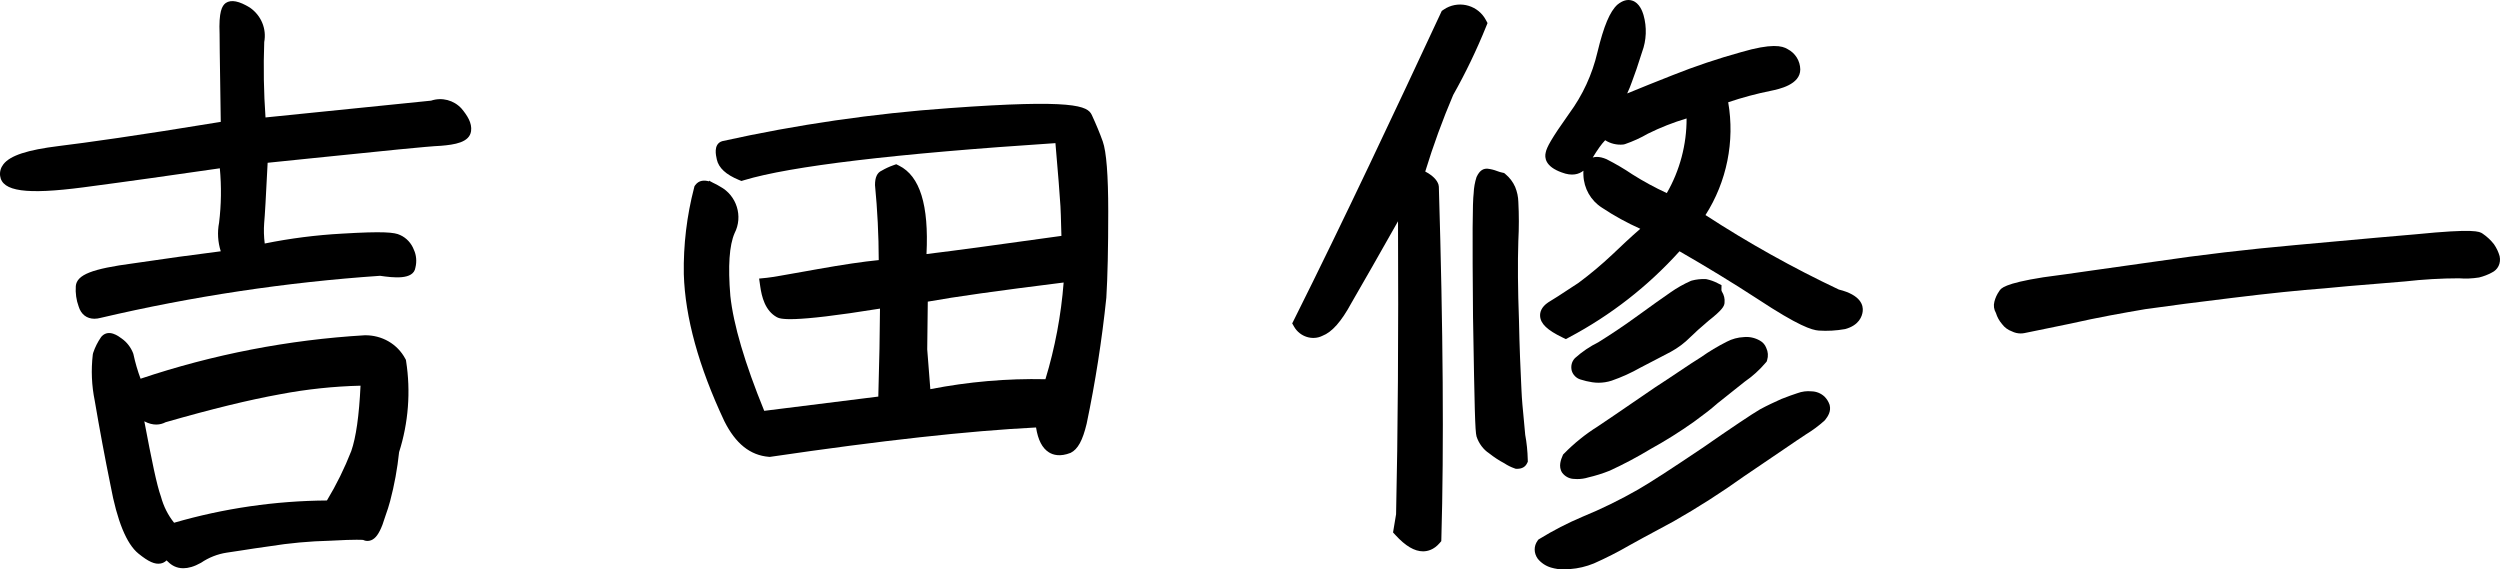
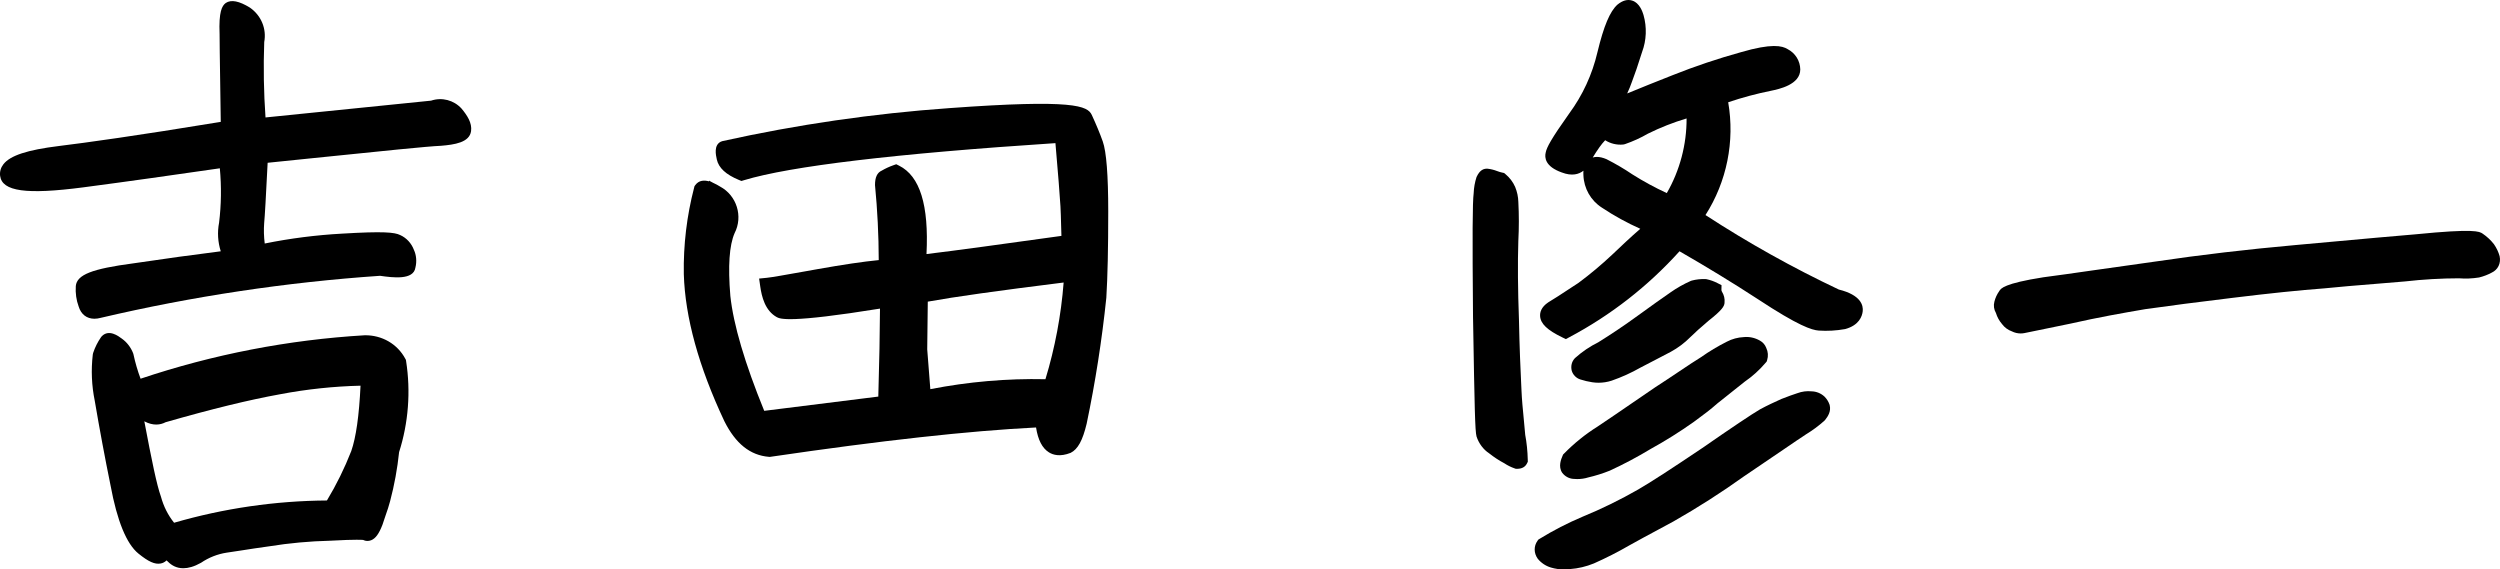
<svg xmlns="http://www.w3.org/2000/svg" version="1.1" id="レイヤー_1" x="0px" y="0px" width="332.897px" height="75.831px" viewBox="0 0 332.897 75.831" style="enable-background:new 0 0 332.897 75.831;" xml:space="preserve">
  <path d="M122.364,38.352l-0.802,0.153l-0.094,8.085l0.596,7.65l1.115-0.236c5.491-1.163,11.115-1.668,16.73-1.491l0.755,0.022  l0.229-0.72c1.572-4.951,2.52-10.092,2.818-15.281l0.068-1.197l-1.19,0.147C132.294,36.761,126.057,37.645,122.364,38.352z   M139.209,50.495c-5.146-0.112-10.286,0.341-15.328,1.326l-0.413-5.297l0.074-6.357c3.572-0.646,9.249-1.444,18.091-2.547  C141.295,41.985,140.481,46.308,139.209,50.495z" />
  <path d="M54.076,48.087L54.05,47.92l-0.08-0.148c-1.059-1.983-3.119-3.156-5.394-3.128c-10.166,0.601-20.206,2.546-29.858,5.785  c-0.393-1.055-0.71-2.141-0.945-3.239l-0.045-0.152c-0.308-0.794-0.837-1.475-1.512-1.953c-0.466-0.348-1.705-1.269-2.648-0.325  l-0.115,0.138c-0.449,0.649-0.803,1.356-1.051,2.103l-0.044,0.199c-0.243,2.07-0.153,4.155,0.259,6.164  c0.658,3.865,1.347,7.558,2.103,11.27c0.876,4.734,2.125,7.788,3.712,9.078c1.332,1.081,2.189,1.469,2.961,1.323  c0.298-0.055,0.564-0.191,0.787-0.413c0.06,0.051,0.13,0.115,0.212,0.197c0.443,0.443,1.094,0.848,2.015,0.847  c0.647,0,1.429-0.2,2.364-0.728c1.026-0.7,2.217-1.167,3.429-1.348c0.538-0.071,1.183-0.173,1.939-0.292  c1.018-0.16,2.242-0.353,3.715-0.552c2.672-0.43,5.396-0.68,8.13-0.745c3.583-0.203,4.317-0.103,4.368-0.104  c0.333,0.166,0.708,0.181,1.059,0.046c0.589-0.229,1.051-0.849,1.52-2.074c0.132-0.428,0.277-0.843,0.419-1.25  c0.217-0.621,0.442-1.264,0.6-1.896c0.564-2.133,0.965-4.325,1.193-6.518C54.386,56.311,54.708,52.124,54.076,48.087z   M43.534,66.643c-6.894,0.049-13.736,1.045-20.354,2.965c-0.803-1-1.398-2.174-1.752-3.484c-0.549-1.51-1.229-4.839-2.21-10.021  c1.194,0.63,2.145,0.48,2.83,0.121c6.152-1.767,11.142-2.985,15.259-3.728c3.522-0.67,7.117-1.052,10.701-1.138  c-0.193,4.017-0.601,6.878-1.232,8.699C45.886,62.336,44.796,64.549,43.534,66.643z" />
  <g>
    <path d="M48.636,45.642c-10.393,0.614-20.654,2.646-30.496,6.04c-0.581-1.383-1.031-2.817-1.344-4.284   c-0.236-0.608-0.645-1.134-1.176-1.512c-0.672-0.5-1.092-0.672-1.344-0.42c-0.394,0.569-0.705,1.191-0.924,1.848   c-0.23,1.961-0.145,3.946,0.252,5.88c0.5,2.94,1.176,6.72,2.1,11.256c0.84,4.536,2.016,7.392,3.36,8.484   c1.344,1.092,2.184,1.428,2.524,0.84c0.252-0.5,0.756-0.42,1.512,0.336c0.756,0.756,1.764,0.756,3.108,0   c1.156-0.789,2.476-1.306,3.86-1.512c1.26-0.168,3.108-0.5,5.628-0.84c2.724-0.438,5.474-0.69,8.232-0.756   c2.94-0.168,4.536-0.168,4.872,0c0.336,0.168,0.756-0.336,1.176-1.428c0.336-1.092,0.756-2.1,1.008-3.108   c0.562-2.122,0.955-4.284,1.176-6.468c1.228-3.792,1.545-7.819,0.928-11.756C52.213,46.605,50.491,45.599,48.636,45.642z    M47.708,60.422c-0.982,2.512-2.191,4.928-3.612,7.22c-7.197-0.003-14.357,1.044-21.252,3.108c-1.12-1.217-1.928-2.687-2.356-4.284   c-0.672-1.848-1.512-6.216-2.772-12.936c1.6,1.848,2.94,2.352,3.948,1.764c6.132-1.764,11.256-3.024,15.456-3.78   c3.934-0.748,7.927-1.141,11.932-1.172C48.884,54.878,48.464,58.242,47.708,60.422z" />
    <path d="M57.399,13.403c-6.166,0.631-11.18,1.137-15.042,1.526c-3.055,0.308-5.389,0.543-7.003,0.711   c-0.235-3.335-0.292-6.708-0.17-10.042c0.33-1.748-0.391-3.525-1.9-4.58c-1.436-0.884-2.505-1.103-3.224-0.62   c-0.5,0.375-0.946,1.144-0.82,4.16c0,1.157,0.03,3.124,0.072,5.883c0.025,1.647,0.054,3.577,0.084,5.787   C18.135,18.08,11.48,18.997,7.857,19.441c-4.213,0.518-6.495,1.266-7.399,2.425c-0.359,0.46-0.512,0.996-0.442,1.556   c0.276,2.069,3.473,2.514,11.033,1.531c6.097-0.802,12.337-1.691,18.224-2.542c0.227,2.43,0.191,4.875-0.1,7.239   c-0.247,1.272-0.166,2.586,0.223,3.812c-3.496,0.437-7.321,0.965-11.636,1.604c-5.518,0.729-7.523,1.513-7.667,3.023   c-0.064,0.944,0.068,1.874,0.375,2.707c0.321,1.069,1.088,1.647,2.104,1.647c0.267,0,0.55-0.04,0.847-0.121   c12.186-2.86,24.698-4.743,37.19-5.596c1.713,0.245,4.458,0.601,4.708-1.099c0.202-0.809,0.12-1.671-0.2-2.352   c-0.328-0.889-1.013-1.617-1.835-1.977c-0.736-0.368-2.239-0.516-7.725-0.188c-3.451,0.188-6.913,0.63-10.306,1.317   c-0.116-0.915-0.141-1.836-0.073-2.739c0.082-0.821,0.233-3.445,0.461-8.012l5.915-0.607c9.611-0.988,15.412-1.584,17.156-1.655   c1.831-0.152,3.802-0.441,4.016-1.948c0.157-1.105-0.532-2.117-1.257-2.996C60.434,13.329,58.849,12.918,57.399,13.403z" />
    <path d="M145.384,15.311c-0.561-1.216-2.375-2.124-18.955-0.915c-10.134,0.714-20.3,2.191-30.218,4.39l-0.231,0.082   c-0.95,0.475-0.666,1.756-0.529,2.371c0.249,1.119,1.213,2.01,2.947,2.724l0.33,0.135l0.341-0.103   c6.195-1.875,20.146-3.535,41.471-4.936c0.345,3.97,0.586,7.004,0.668,8.402c0.043,0.776,0.064,1.575,0.085,2.407   c0.013,0.501,0.026,1.015,0.045,1.543c-7.883,1.095-13.793,1.915-17.967,2.42c0.327-6.53-0.872-10.386-3.65-11.772l-0.379-0.189   l-0.399,0.141c-0.534,0.188-1.052,0.428-1.54,0.715c-0.592,0.26-0.892,0.879-0.888,1.92c0.322,3.307,0.489,6.662,0.497,9.988   c-2.076,0.204-4.731,0.596-8.077,1.191l-1.837,0.328c-2.602,0.465-4.32,0.772-4.976,0.837l-1.038,0.104l0.147,1.033   c0.193,1.351,0.63,3.245,2.223,4.113c0.448,0.223,1.612,0.808,13.724-1.146c-0.015,3.165-0.09,7.096-0.224,11.714l-15.191,1.898   c-2.588-6.344-4.105-11.494-4.51-15.296c-0.332-3.987-0.139-6.741,0.563-8.358c1.156-2.236,0.291-5.021-1.929-6.209l-0.023-0.013   c-0.227-0.139-0.551-0.332-0.917-0.49l-0.532-0.285v0.093c-0.651-0.179-1.344-0.152-1.818,0.483l-0.116,0.156l-0.049,0.188   c-0.98,3.761-1.443,7.639-1.376,11.538c0.171,5.739,1.983,12.316,5.397,19.569c1.498,2.996,3.441,4.55,5.939,4.75l0.113,0.009   l0.112-0.017c14.767-2.169,26.344-3.447,35.342-3.902c0.261,1.67,0.827,2.758,1.717,3.314c0.539,0.336,1.463,0.627,2.89,0.065   c0.956-0.478,1.592-1.63,2.132-3.882c1.154-5.505,2.034-11.135,2.62-16.776c0.171-2.818,0.254-6.575,0.254-11.484   c0-4.83-0.246-7.967-0.73-9.325C146.465,17.772,145.987,16.619,145.384,15.311z M139.94,51.514   c-5.696-0.176-11.393,0.332-16.968,1.512l-0.504-6.468l0.084-7.224c3.948-0.756,10.668-1.68,20.16-2.856   C142.419,41.586,141.488,46.637,139.94,51.514z" />
-     <path d="M197.903,3.504l0.175-0.433l-0.221-0.412c-1.009-1.89-3.368-2.607-5.265-1.596c-0.134,0.072-0.265,0.152-0.39,0.24   l-0.221,0.154L191.869,1.7c-5.956,12.785-12.938,27.64-19.56,40.883l-0.241,0.483l0.271,0.467c0.771,1.325,2.451,1.833,3.743,1.187   c1.291-0.497,2.524-1.893,3.878-4.391c1.552-2.69,3.748-6.511,6.197-10.865c0.071,15.272-0.015,28.391-0.257,39.008l-0.404,2.427   l0.329,0.359c1.331,1.451,2.53,2.157,3.666,2.157c0.014,0,0.026,0,0.039-0.001c0.562-0.008,1.391-0.202,2.156-1.085l0.233-0.27   l0.011-0.357c0.348-12.086,0.234-27.847-0.336-46.846l-0.051-0.286c-0.216-0.646-0.781-1.205-1.76-1.729   c1.058-3.453,2.308-6.878,3.721-10.197C195.164,9.701,196.643,6.625,197.903,3.504z" />
    <path d="M203.096,57.899c-0.057-0.688-0.124-1.377-0.19-2.062c-0.131-1.343-0.255-2.611-0.307-3.865l-0.037-0.793   c-0.09-1.913-0.226-4.804-0.299-8.606c-0.148-3.953-0.178-7.589-0.084-10.493c0.092-1.735,0.092-3.495,0.001-5.204   c-0.019-0.67-0.156-1.326-0.42-1.973c-0.288-0.661-0.735-1.252-1.291-1.711l-0.189-0.156l-0.239-0.051   c-0.23-0.049-0.461-0.118-0.686-0.206c-0.403-0.157-0.824-0.263-1.253-0.313l-0.118-0.007c-0.688,0-1.019,0.507-1.195,0.779   l-0.177,0.336c-0.224,0.698-0.352,1.421-0.381,2.151c-0.158,1.233-0.181,5.594-0.087,16.483l0.016,0.883   c0.189,11.101,0.252,14.33,0.453,15.032c0.303,0.936,0.923,1.749,1.672,2.237c0.639,0.508,1.325,0.958,2.042,1.337   c0.423,0.282,0.882,0.509,1.365,0.675l0.157,0.054h0.167c0.633,0,1.075-0.242,1.314-0.721l0.11-0.222l-0.005-0.247   C203.411,60.087,203.292,58.931,203.096,57.899z" />
    <path d="M244.854,38.554c-6.115-2.89-12.084-6.223-17.755-9.917c2.839-4.443,3.924-9.82,3.026-15.02   c1.858-0.629,3.768-1.142,5.693-1.528c1.067-0.222,3.904-0.813,3.904-2.847c-0.022-1.146-0.665-2.174-1.68-2.698   c-0.73-0.456-2.125-0.792-6.223,0.406c-3.075,0.852-6.134,1.88-9.089,3.058c-2.312,0.913-4.27,1.695-6.056,2.436   c0.24-0.513,0.453-1.036,0.637-1.566c0.389-1.012,0.797-2.21,1.347-3.957c0.585-1.562,0.653-3.306,0.186-4.933   c-0.124-0.396-0.501-1.604-1.525-1.916c-0.609-0.187-1.252-0.014-1.945,0.546c-1,0.9-1.819,2.846-2.657,6.316   c-0.695,2.979-1.967,5.739-3.789,8.215c-2.381,3.35-2.98,4.493-3.104,5.156c-0.17,0.679-0.079,1.868,2.131,2.657   c1.369,0.528,2.292,0.243,2.892-0.231c-0.016,0.185-0.017,0.382-0.003,0.592c0.06,1.766,0.986,3.388,2.46,4.326   c1.62,1.081,3.335,2.025,5.114,2.817c-1.28,1.105-2.522,2.286-3.732,3.435c-1.427,1.344-2.951,2.619-4.478,3.752   c-0.467,0.302-0.924,0.604-1.372,0.899c-0.925,0.61-1.798,1.186-2.672,1.708c-0.958,0.639-1.119,1.355-1.086,1.844   c0.07,1.013,0.959,1.858,2.97,2.829l0.456,0.221l0.447-0.238c5.548-2.947,10.487-6.799,14.69-11.456   c3.717,2.139,7.133,4.226,10.415,6.364c5.457,3.594,7.208,4.129,8.128,4.195c1.146,0.076,2.302,0.016,3.521-0.201   c1.848-0.506,2.253-1.697,2.33-2.362C248.127,40.685,247.828,39.29,244.854,38.554z M221.948,25.712   c-1.589-0.733-3.134-1.574-4.588-2.495c-1.079-0.73-2.218-1.402-3.445-2.024c-0.469-0.199-0.896-0.299-1.276-0.299   c-0.196,0-0.381,0.026-0.553,0.08c0.286-0.475,0.59-0.939,0.907-1.387c0.229-0.321,0.479-0.627,0.749-0.915   c0.706,0.45,1.549,0.657,2.402,0.573l0.225-0.049c1.08-0.371,2.128-0.851,3.059-1.394c1.654-0.821,3.384-1.502,5.156-2.03   C224.6,19.243,223.683,22.706,221.948,25.712z" />
    <path d="M228.679,37.687c-0.448-0.229-0.926-0.399-1.418-0.506l-0.176-0.022c-0.607-0.019-1.216,0.045-1.805,0.201l-0.148,0.052   c-0.943,0.417-1.85,0.931-2.686,1.52c-1.097,0.759-2.53,1.771-4.387,3.122c-1.747,1.271-3.485,2.438-5.231,3.523   c-1.116,0.552-2.152,1.253-3.08,2.085l-0.076,0.076c-0.385,0.429-0.532,1.019-0.38,1.633c0.17,0.555,0.604,0.989,1.148,1.158   c0.516,0.167,1.049,0.292,1.583,0.373c0.277,0.043,0.559,0.064,0.84,0.064c0.584,0,1.172-0.092,1.739-0.275   c1.336-0.463,2.638-1.054,3.838-1.739c0.776-0.407,1.471-0.766,2.085-1.083c0.785-0.405,1.438-0.742,1.96-1.024   c0.954-0.52,1.823-1.172,2.581-1.936c0.561-0.56,1.388-1.305,2.432-2.189c1.824-1.434,2.146-1.965,2.141-2.454   c0.046-0.479-0.059-0.949-0.341-1.421c-0.05-0.071-0.076-0.159-0.074-0.247l0.012-0.625L228.679,37.687z" />
    <path d="M208.141,60.524l-0.073,0.172c-0.182,0.424-0.608,1.418-0.051,2.251c0.352,0.472,0.889,0.771,1.456,0.818   c0.183,0.019,0.364,0.027,0.544,0.027c0.518,0,1.018-0.075,1.464-0.217c0.965-0.224,1.918-0.521,2.881-0.906   c1.873-0.864,3.715-1.843,5.44-2.888c1.967-1.085,3.892-2.292,5.735-3.598c1.207-0.884,2.279-1.683,3.143-2.461l0.108-0.087   c0.837-0.67,2.055-1.645,3.533-2.811c1.039-0.715,1.979-1.565,2.796-2.529l0.132-0.155l0.061-0.194   c0.167-0.536,0.126-1.104-0.114-1.608c-0.156-0.424-0.457-0.773-0.858-0.991c-0.669-0.382-1.428-0.535-2.13-0.461   c-0.786,0.034-1.571,0.247-2.254,0.605c-1.21,0.609-2.384,1.313-3.432,2.057c-0.835,0.51-1.81,1.164-2.939,1.921   c-0.952,0.639-2.021,1.354-3.232,2.137c-1.011,0.686-2.01,1.371-3.001,2.052c-1.558,1.069-3.098,2.126-4.612,3.136   c-1.624,1.017-3.127,2.227-4.465,3.597L208.141,60.524z" />
    <path d="M243.614,53.866c-0.141-0.394-0.359-0.742-0.649-1.037l-0.036-0.035c-0.469-0.43-1.072-0.671-1.707-0.684   c-0.619-0.063-1.257,0.013-1.89,0.247c-0.513,0.172-1.255,0.422-2.129,0.773c-0.92,0.418-1.872,0.851-2.848,1.383   c-1.079,0.63-3.745,2.417-7.698,5.159c-4.082,2.749-6.944,4.601-8.508,5.502c-2.39,1.371-4.894,2.597-7.451,3.646   c-1.96,0.83-3.87,1.813-5.678,2.925l-0.171,0.104l-0.117,0.163c-0.505,0.701-0.505,1.644,0.037,2.394   c0.453,0.555,1.058,0.958,1.751,1.166c0.584,0.173,1.182,0.258,1.765,0.258c0.262,0,0.521-0.017,0.775-0.052   c1.086-0.08,2.149-0.33,3.188-0.755c1.607-0.713,3.194-1.521,4.703-2.395c1.322-0.74,2.578-1.413,3.788-2.062   c0.708-0.38,1.401-0.752,2.098-1.132c3.226-1.833,6.393-3.858,9.389-6.004c2.109-1.42,3.848-2.605,5.213-3.536   c1.453-0.991,2.481-1.692,3.063-2.067c0.855-0.52,1.668-1.121,2.415-1.788l0.115-0.121c0.386-0.482,0.804-1.141,0.611-1.948   L243.614,53.866z" />
    <path d="M332.847,34.112c-0.156-0.557-0.4-1.08-0.765-1.608c-0.422-0.535-0.921-1.001-1.495-1.392   c-0.444-0.294-1.055-0.696-8.95,0.09c-3.354,0.28-6.821,0.596-10.424,0.925c-1.812,0.166-3.658,0.334-5.542,0.503   c-6.516,0.583-12.607,1.3-18.611,2.189c-3.182,0.438-5.968,0.837-8.367,1.182c-2.666,0.382-4.854,0.696-6.604,0.921   c-5.262,0.824-5.667,1.498-5.867,1.835c-0.308,0.432-0.528,0.913-0.651,1.414c-0.136,0.509-0.065,1.04,0.207,1.509   c0.164,0.541,0.443,1.047,0.812,1.474c0.329,0.447,0.791,0.788,1.315,0.972c0.363,0.183,0.764,0.276,1.167,0.276   c0.171,0,0.343-0.018,0.513-0.052c0.272-0.055,1.213-0.248,2.847-0.584l3.311-0.681c3.631-0.824,6.905-1.402,9.92-1.918   c3.095-0.442,7.016-0.95,11.656-1.51c4.861-0.597,8.83-1.007,12.161-1.257c2.076-0.213,4.288-0.392,6.63-0.582   c1.333-0.108,2.703-0.219,4.132-0.343c2.407-0.273,4.856-0.412,7.199-0.417c0.861,0.07,1.73,0.038,2.672-0.11   c0.61-0.15,1.2-0.379,1.694-0.652C332.618,35.919,333.052,35.043,332.847,34.112z" />
  </g>
</svg>